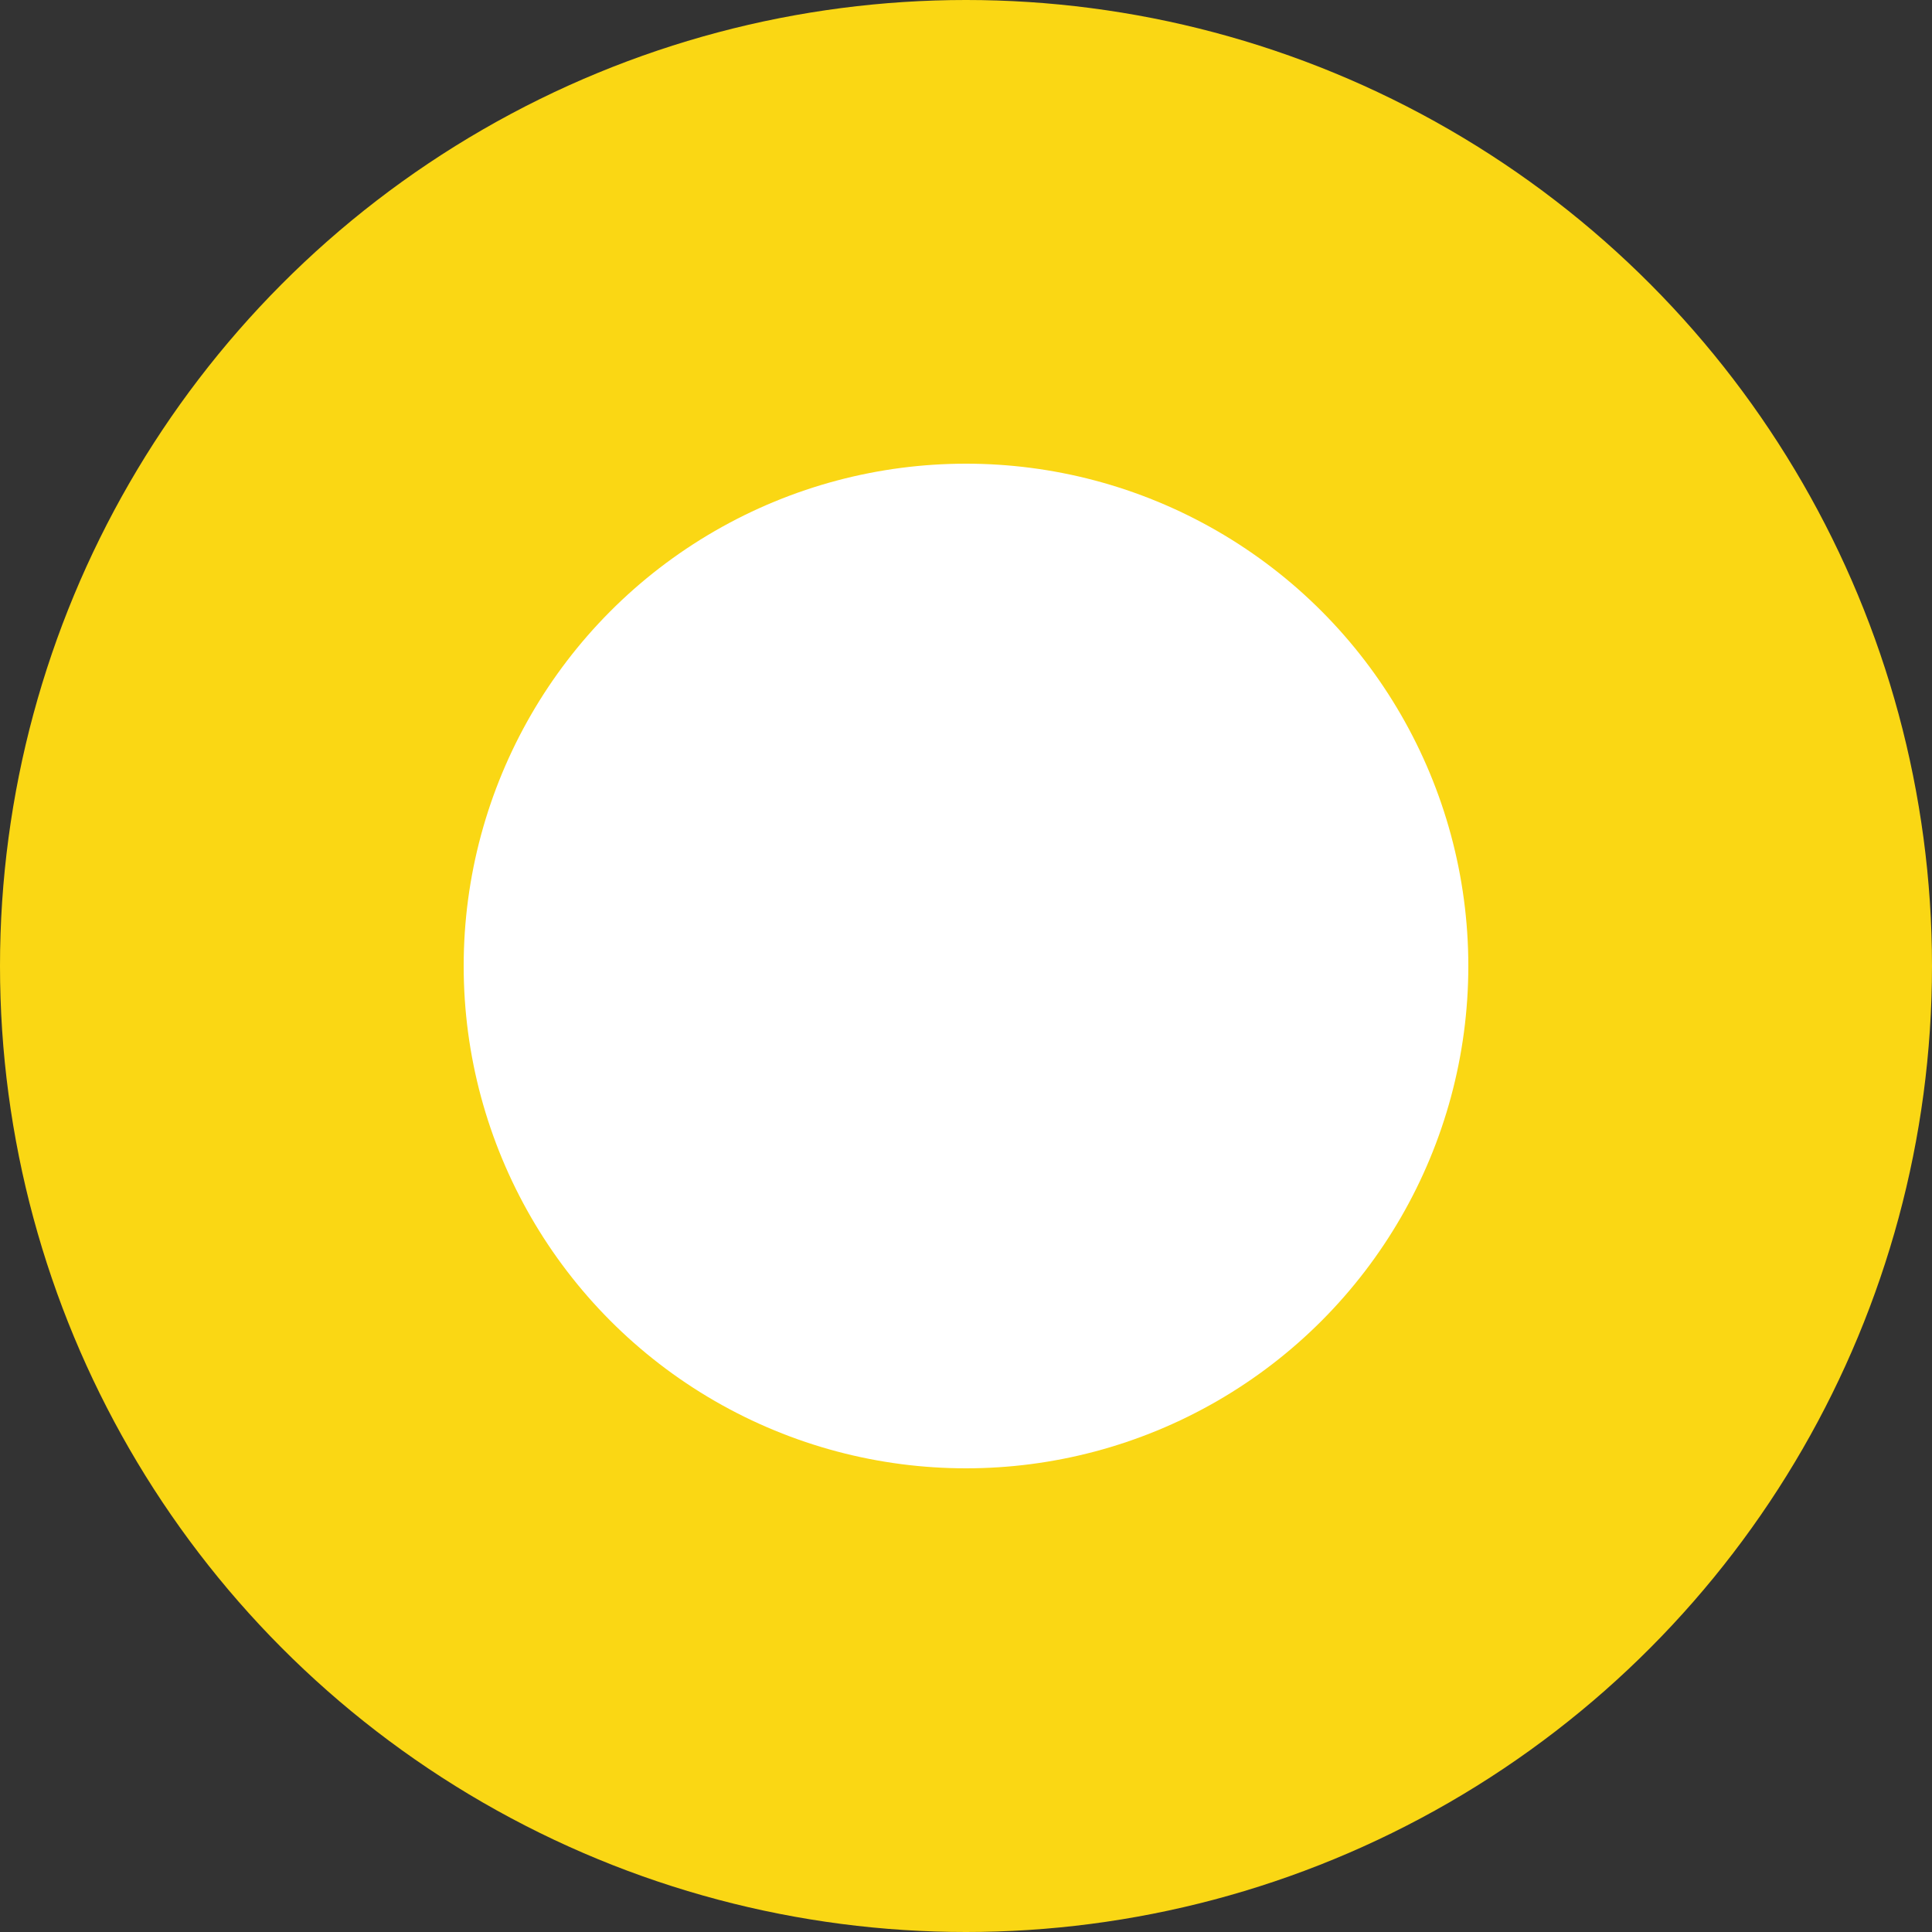
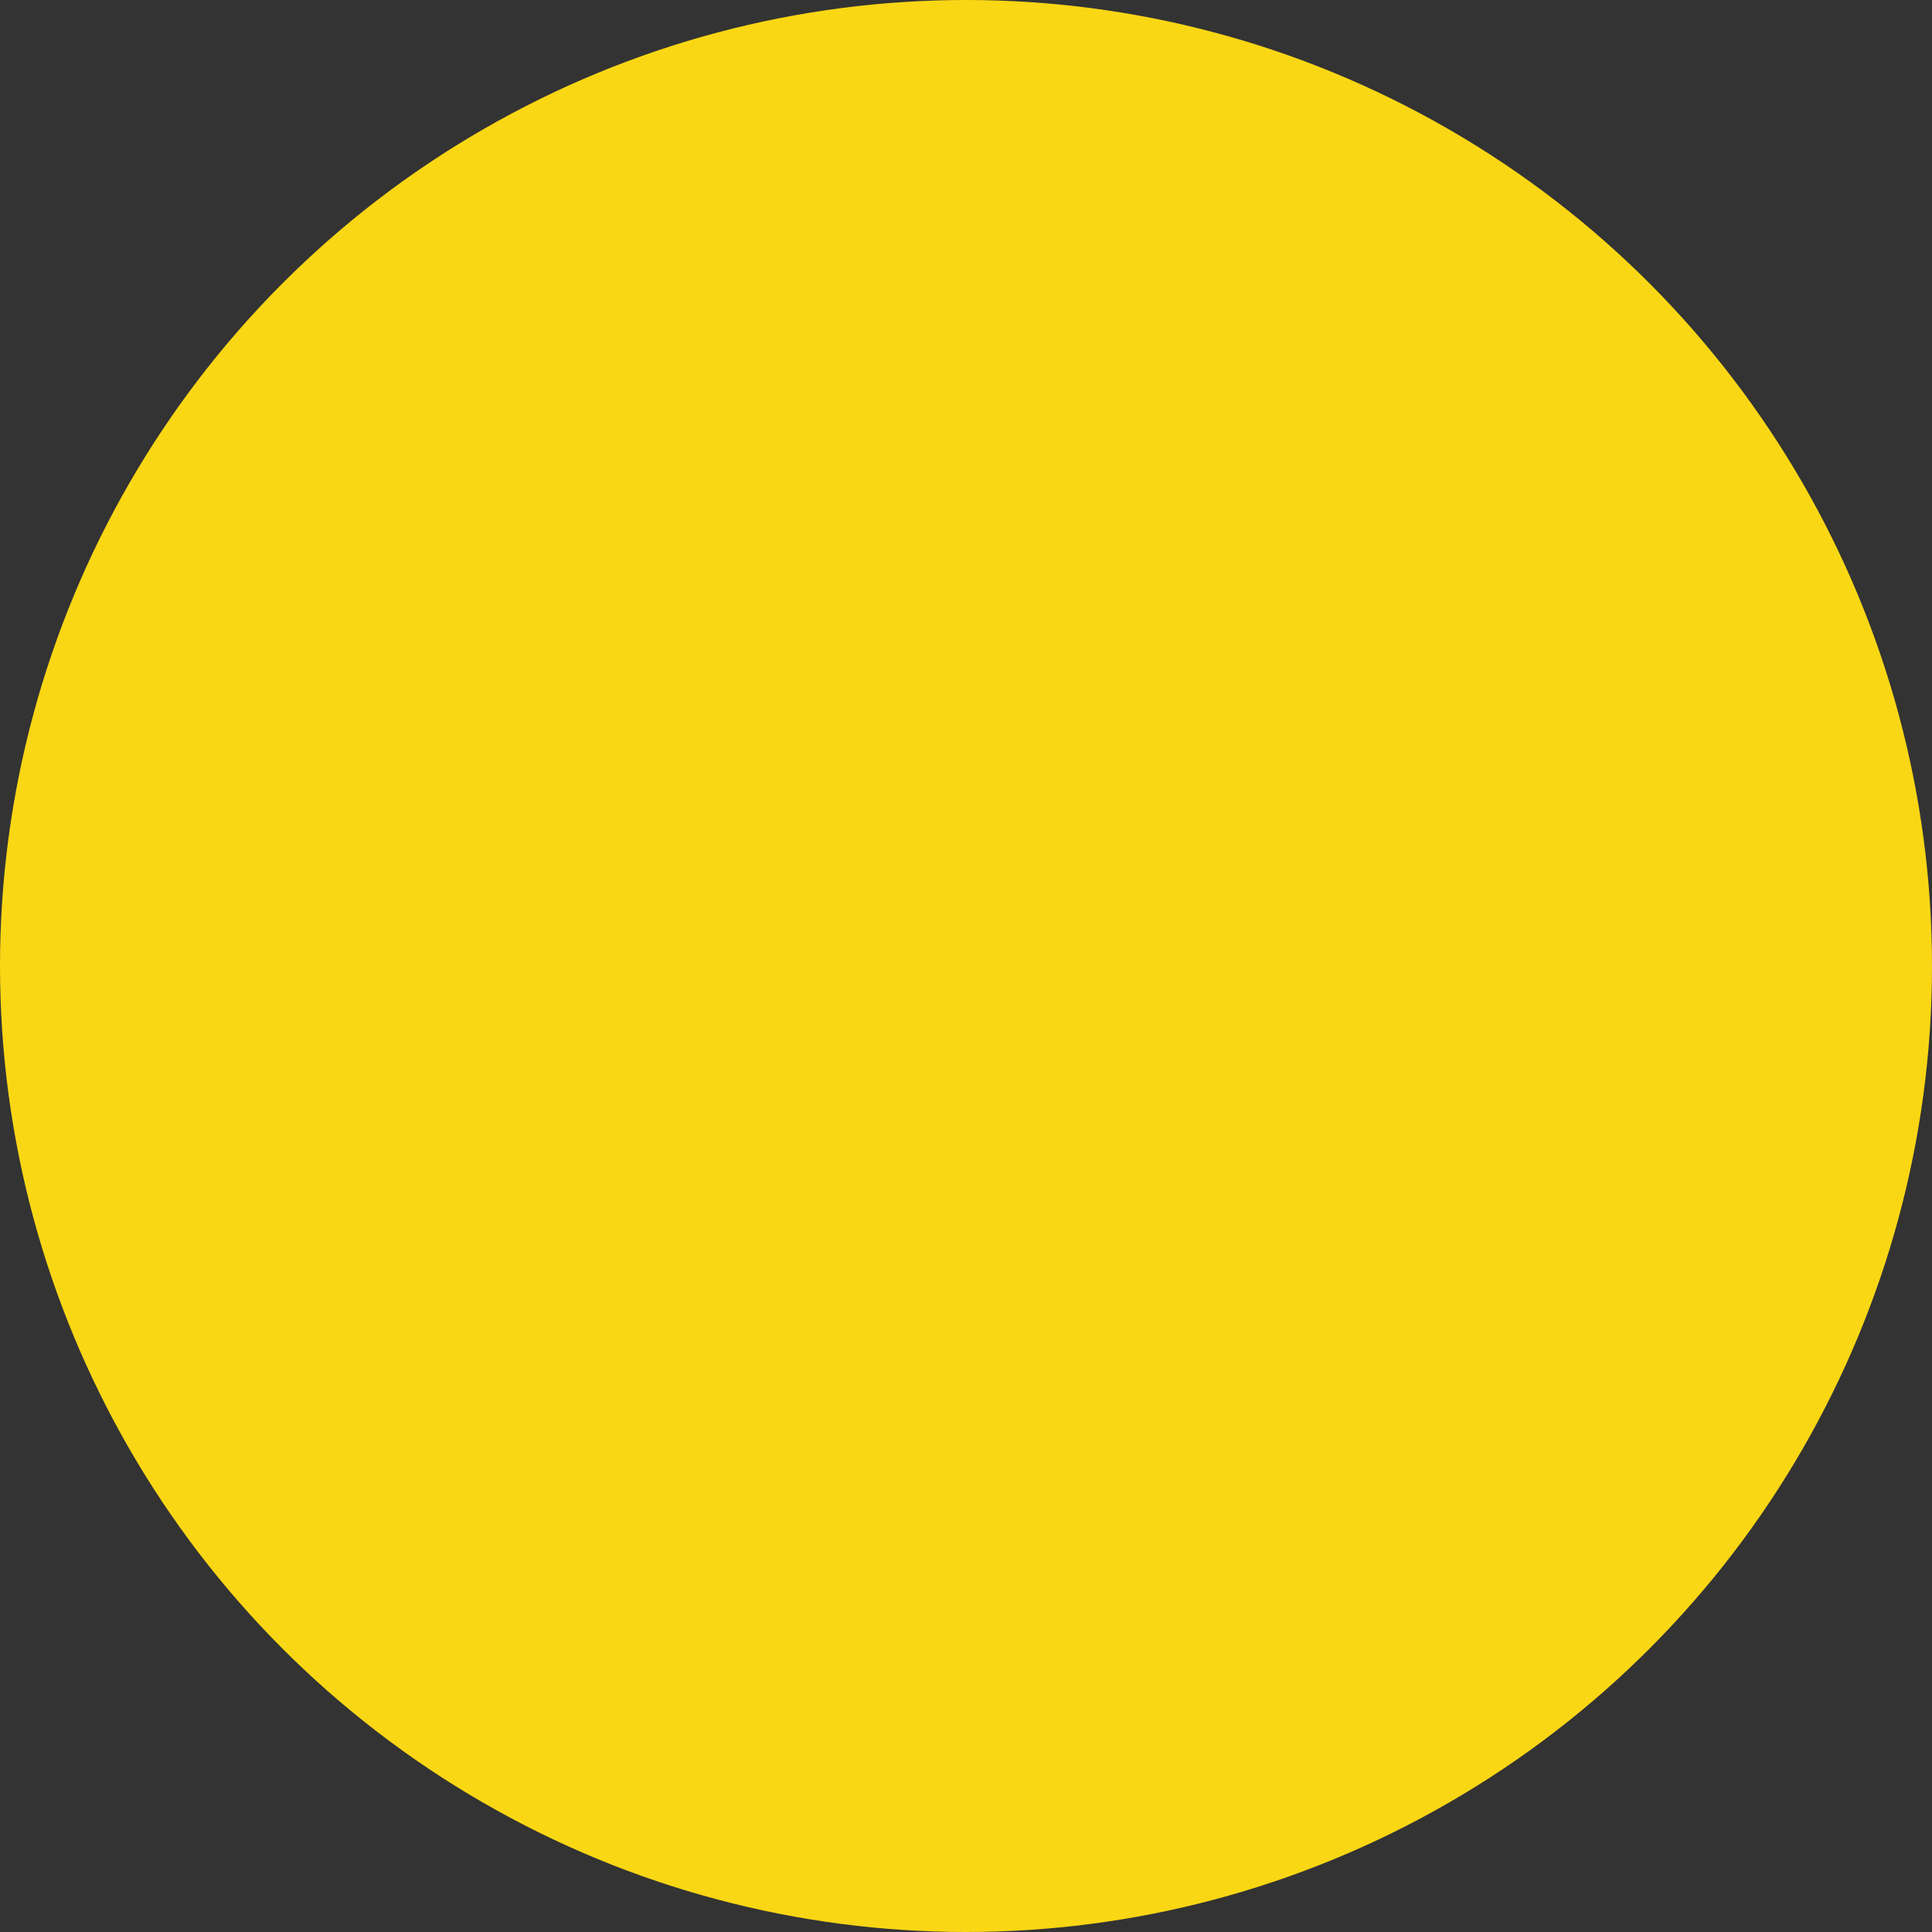
<svg xmlns="http://www.w3.org/2000/svg" version="1.1" x="0px" y="0px" width="25px" height="25px" viewBox="0 0 25 25" style="enable-background:new 0 0 25 25;" xml:space="preserve">
  <rect x="0" y="0" width="25" height="25" fill="#333333" stroke="none" />
  <style type="text/css">.sec-hotspot0{fill:#FAD714;}
.sec-hotspot1{fill:#FFFFFF;}</style>
  <defs />
  <circle class="sec-hotspot0" cx="12.5" cy="12.5" r="12.5" />
-   <circle class="sec-hotspot1" cx="12.5" cy="12.5" r="6.5" />
</svg>